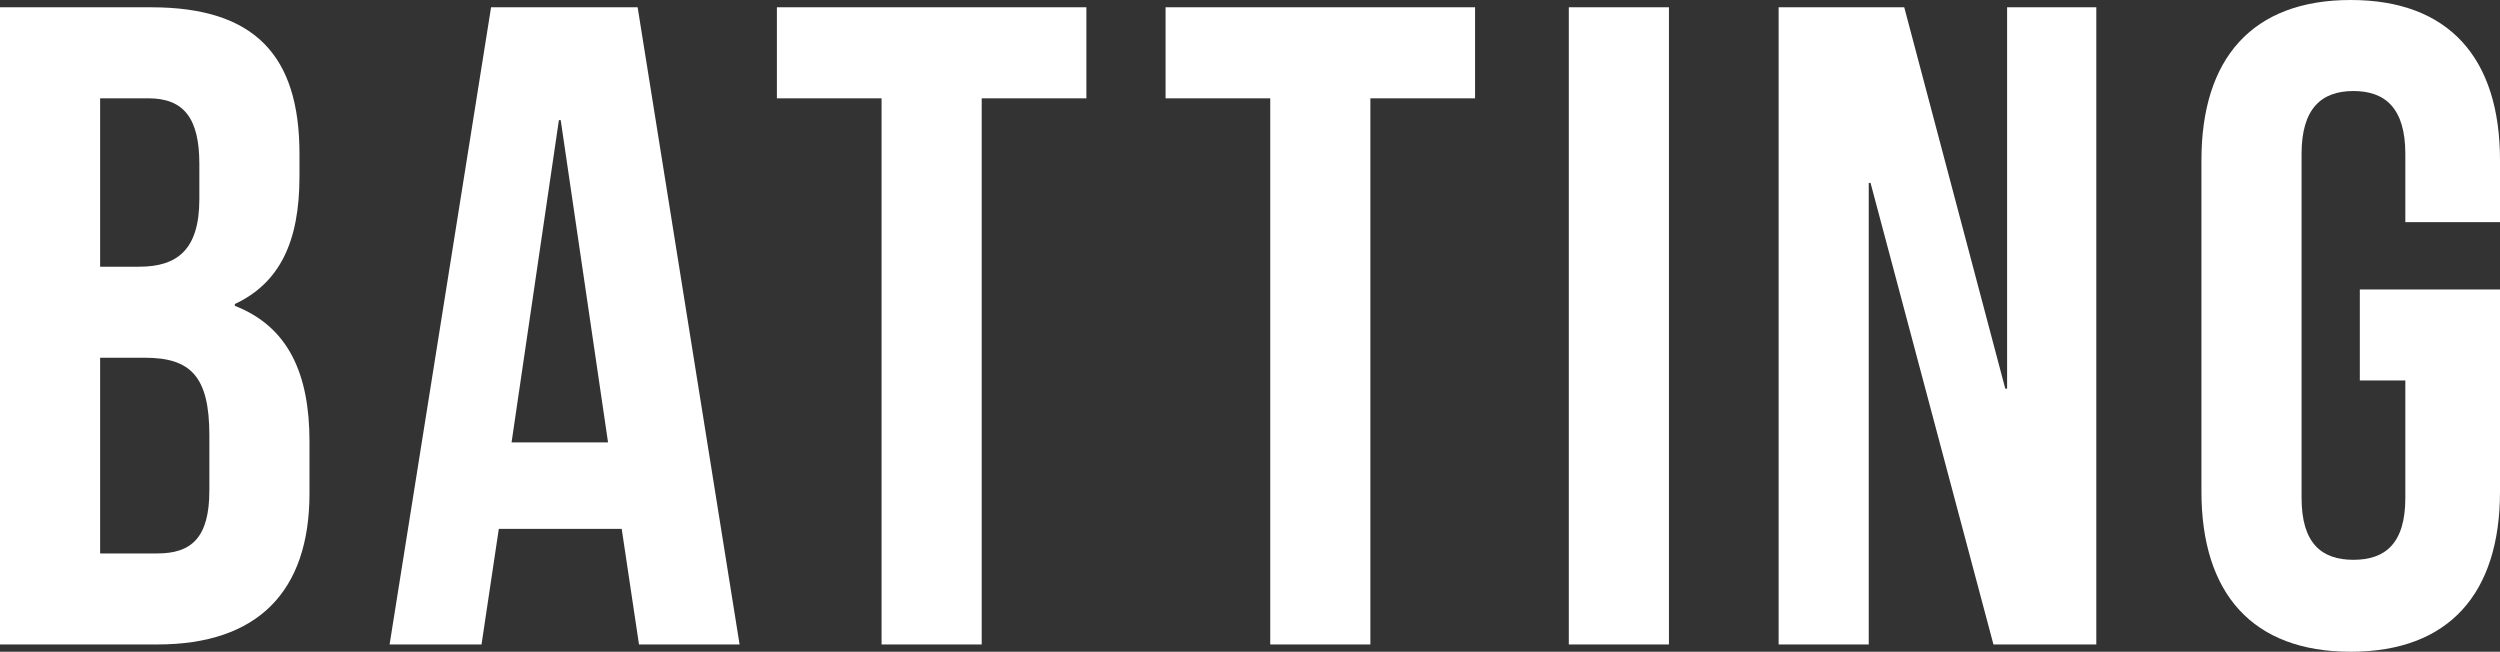
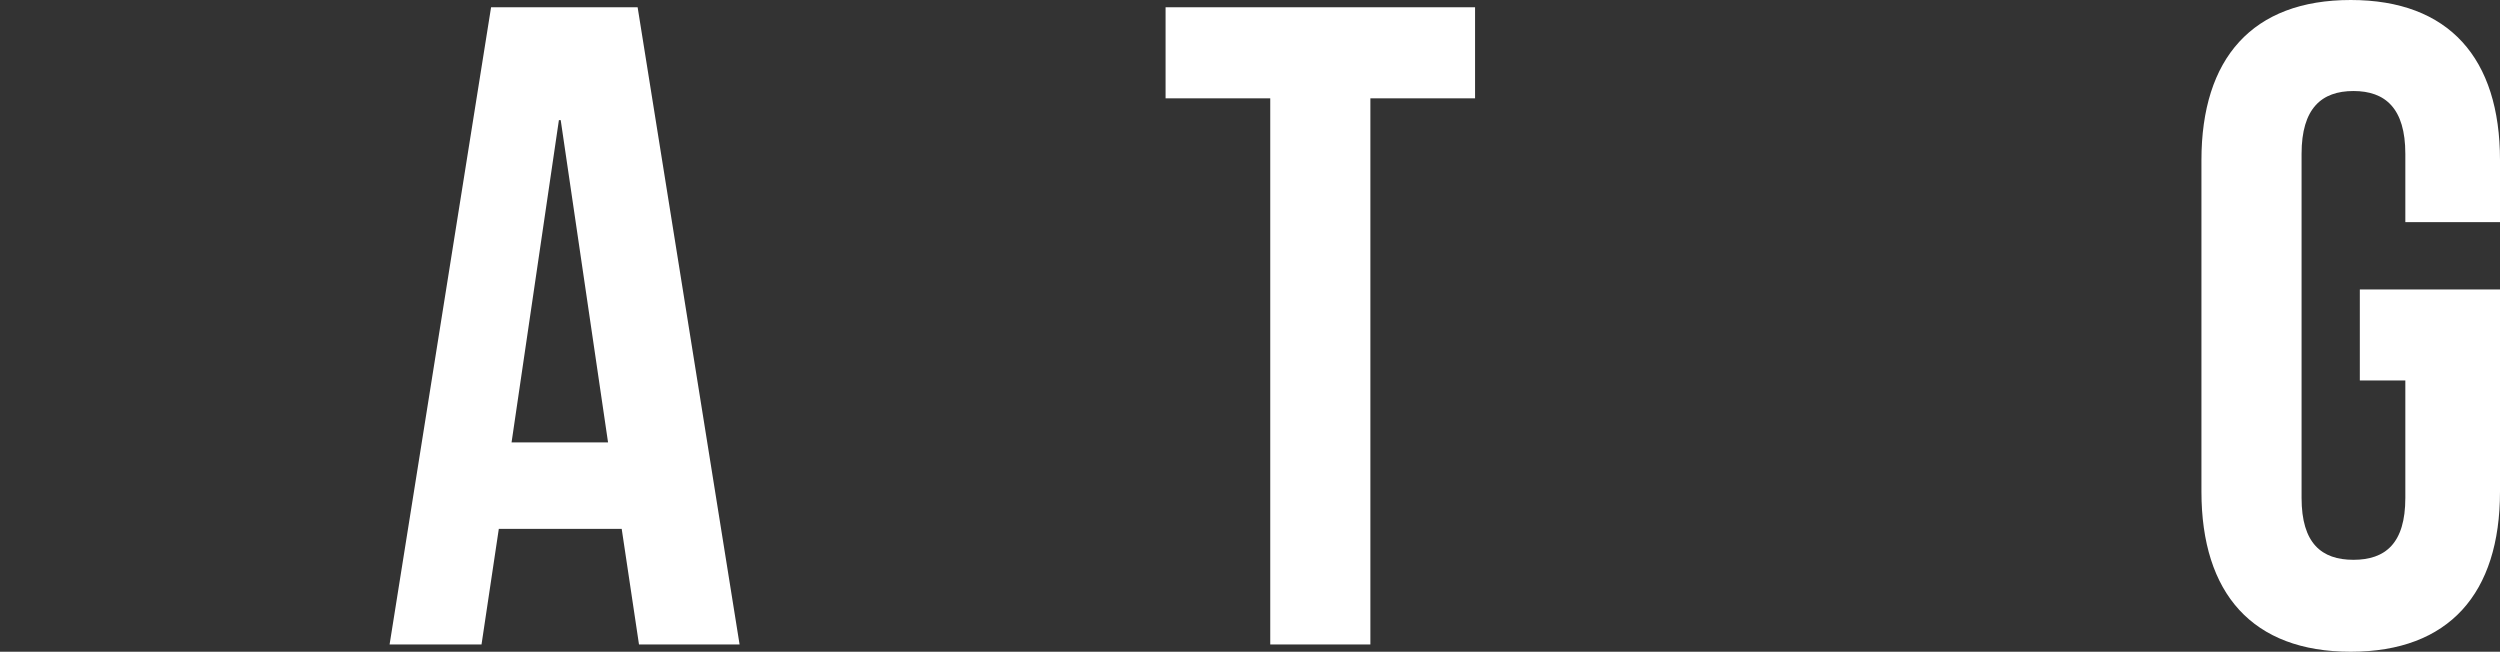
<svg xmlns="http://www.w3.org/2000/svg" id="_レイヤー_2" data-name="レイヤー 2" viewBox="0 0 54.93 14.32">
  <rect x="0" y="0" width="54.93" height="14.32" fill="#333333" stroke="none" />
  <defs>
    <style>
      .cls-1 {
        fill: #fff;
      }
    </style>
  </defs>
  <g id="_文字" data-name="文字">
    <g>
-       <path class="cls-1" d="M6.58,3.38v.5c0,1.44-.44,2.34-1.42,2.8v.04c1.18,.46,1.64,1.5,1.64,2.98v1.14c0,2.16-1.14,3.32-3.34,3.32H0V.16H3.32c2.28,0,3.26,1.06,3.26,3.22ZM2.2,2.16v3.7h.86c.82,0,1.32-.36,1.32-1.48v-.78c0-1-.34-1.44-1.12-1.44h-1.06Zm0,5.7v4.3h1.26c.74,0,1.14-.34,1.14-1.38v-1.22c0-1.3-.42-1.7-1.42-1.7h-.98Z" />
      <path class="cls-1" d="M16.26,14.16h-2.22l-.38-2.54h-2.7l-.38,2.54h-2.02L10.79,.16h3.22l2.24,14Zm-5.02-4.44h2.12l-1.04-7.08h-.04l-1.04,7.08Z" />
-       <path class="cls-1" d="M17.07,.16h6.8V2.16h-2.3V14.16h-2.2V2.16h-2.3V.16Z" />
      <path class="cls-1" d="M25.61,.16h6.8V2.16h-2.3V14.16h-2.2V2.16h-2.3V.16Z" />
-       <path class="cls-1" d="M34.47,.16h2.2V14.16h-2.2V.16Z" />
-       <path class="cls-1" d="M41.1,4.02h-.04V14.16h-1.98V.16h2.76l2.22,8.38h.04V.16h1.96V14.16h-2.26l-2.7-10.14Z" />
      <path class="cls-1" d="M51.85,6.36h3.08v4.44c0,2.24-1.12,3.52-3.28,3.52s-3.28-1.28-3.28-3.52V3.52c0-2.24,1.12-3.52,3.28-3.52s3.28,1.28,3.28,3.52v1.36h-2.08v-1.5c0-1-.44-1.38-1.14-1.38s-1.14,.38-1.14,1.38v7.56c0,1,.44,1.36,1.14,1.36s1.14-.36,1.14-1.36v-2.58h-1v-2Z" />
    </g>
  </g>
</svg>